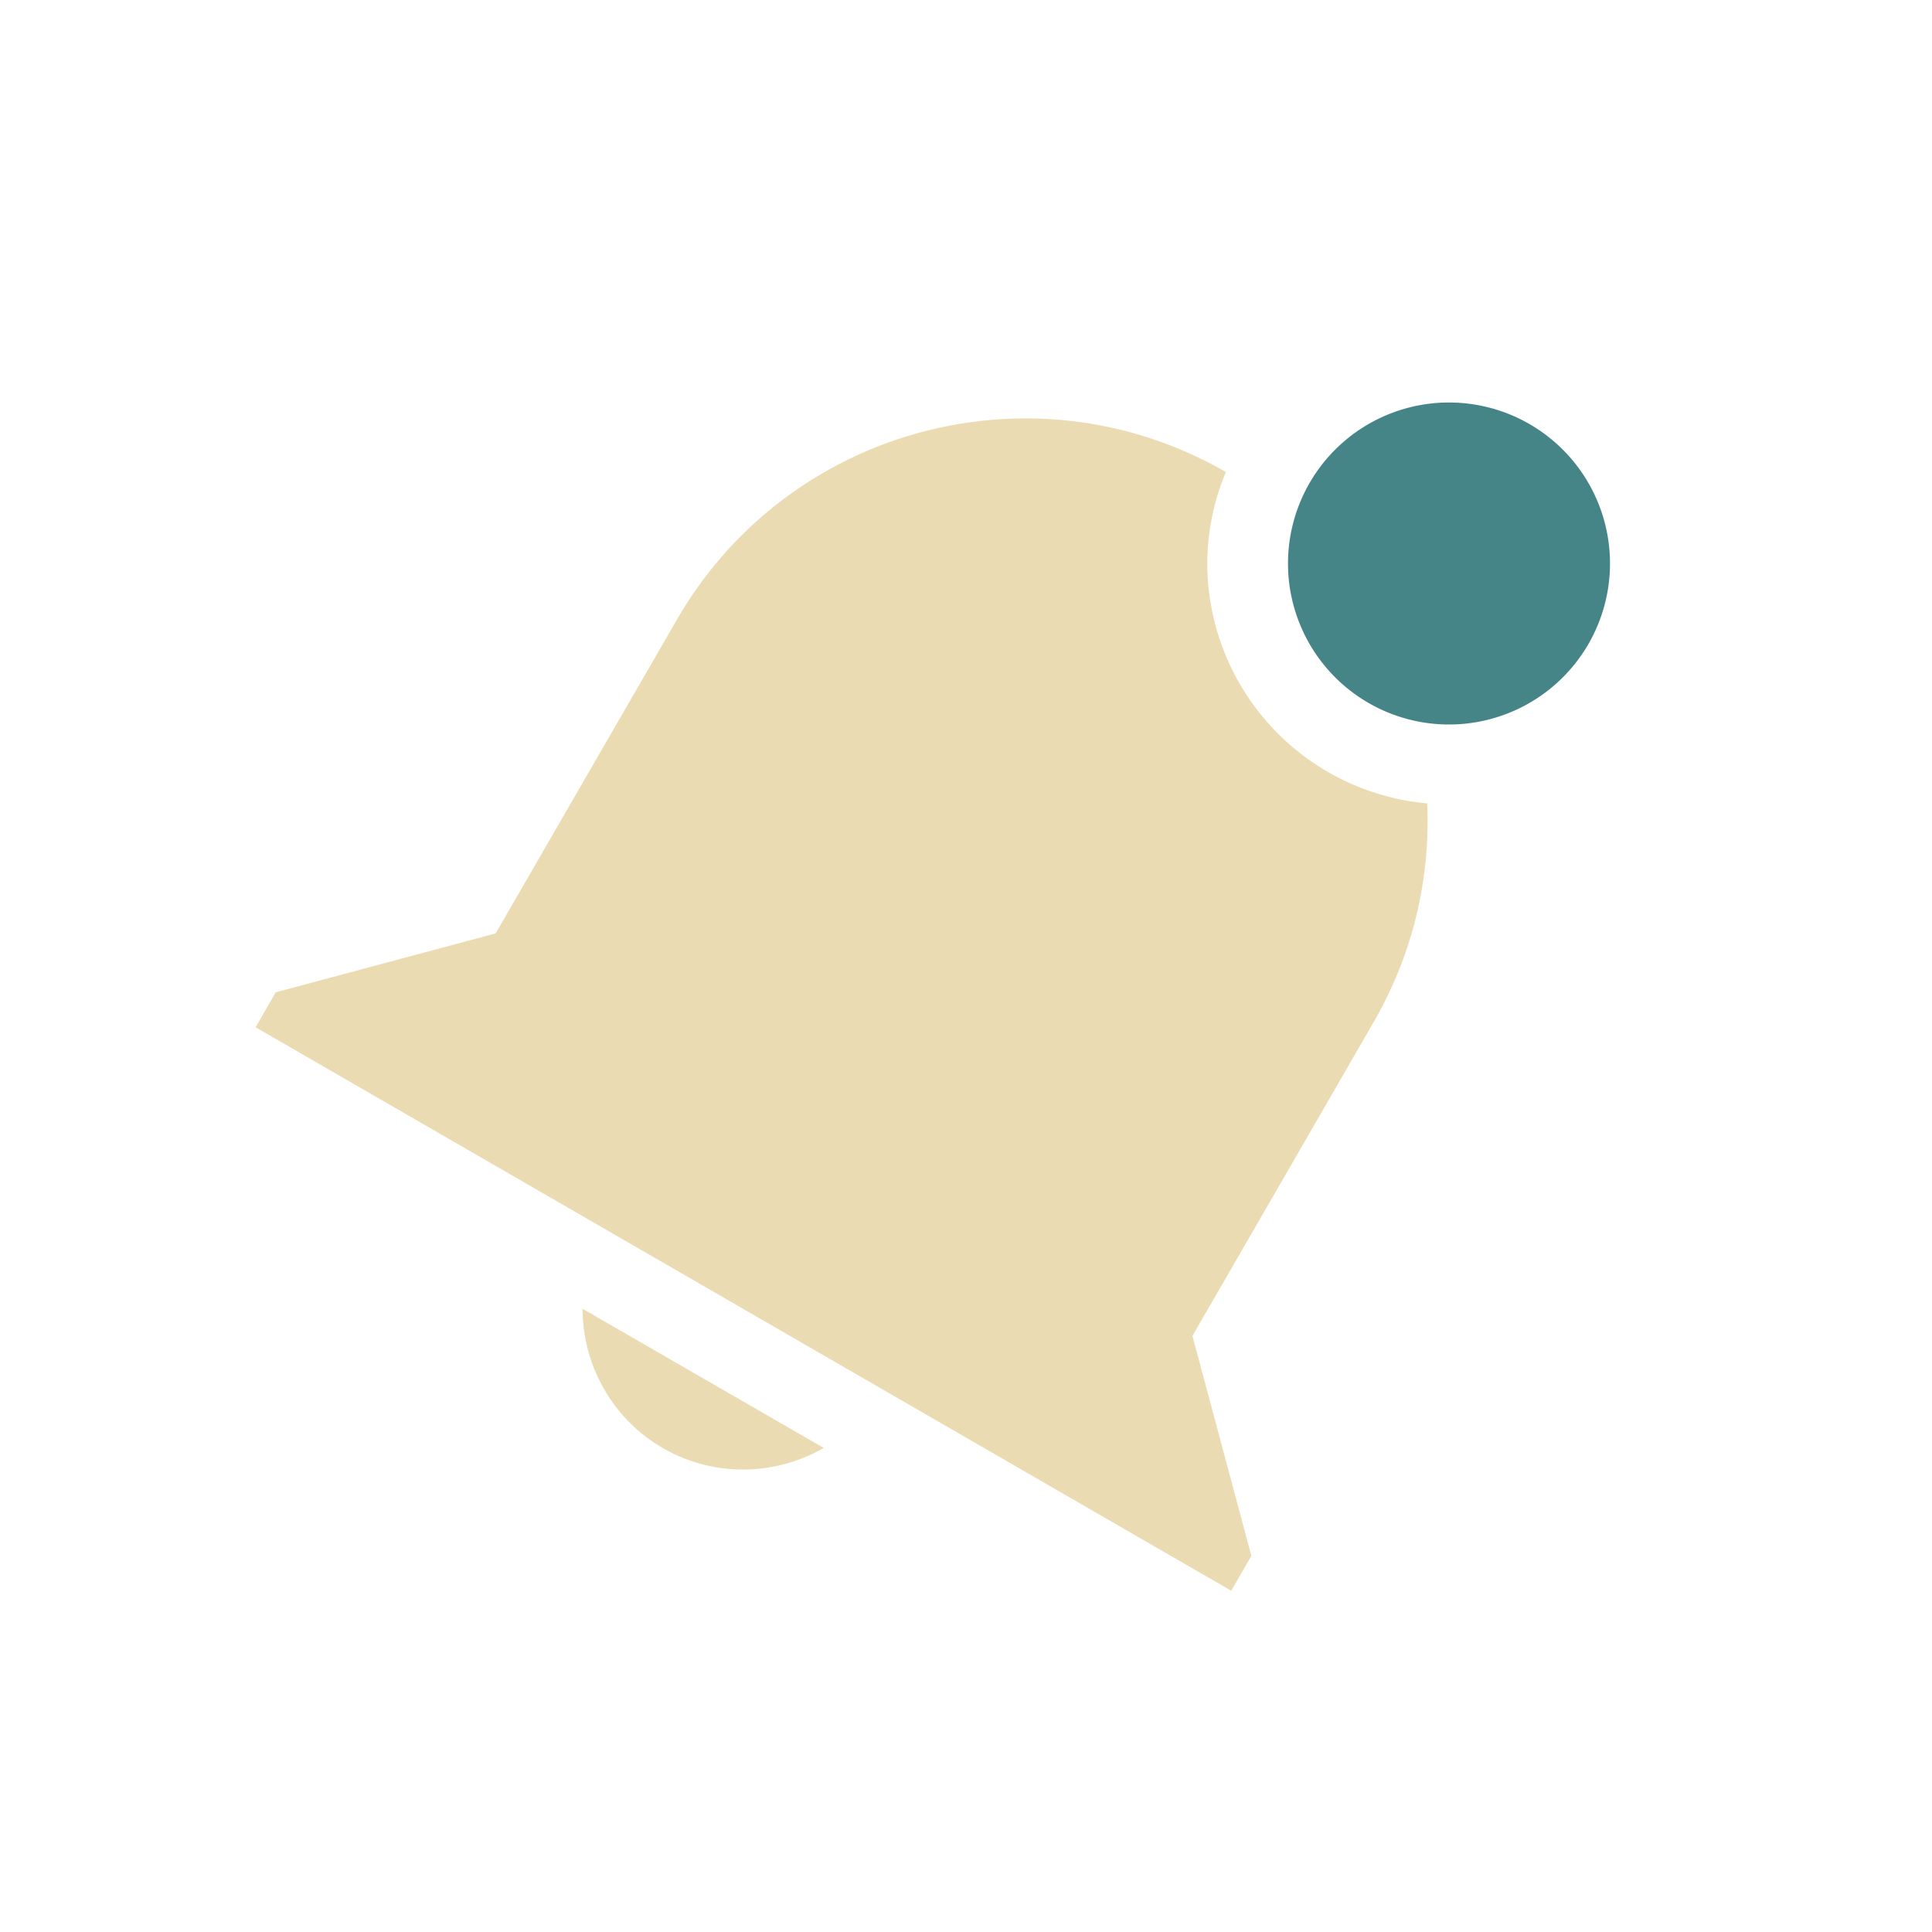
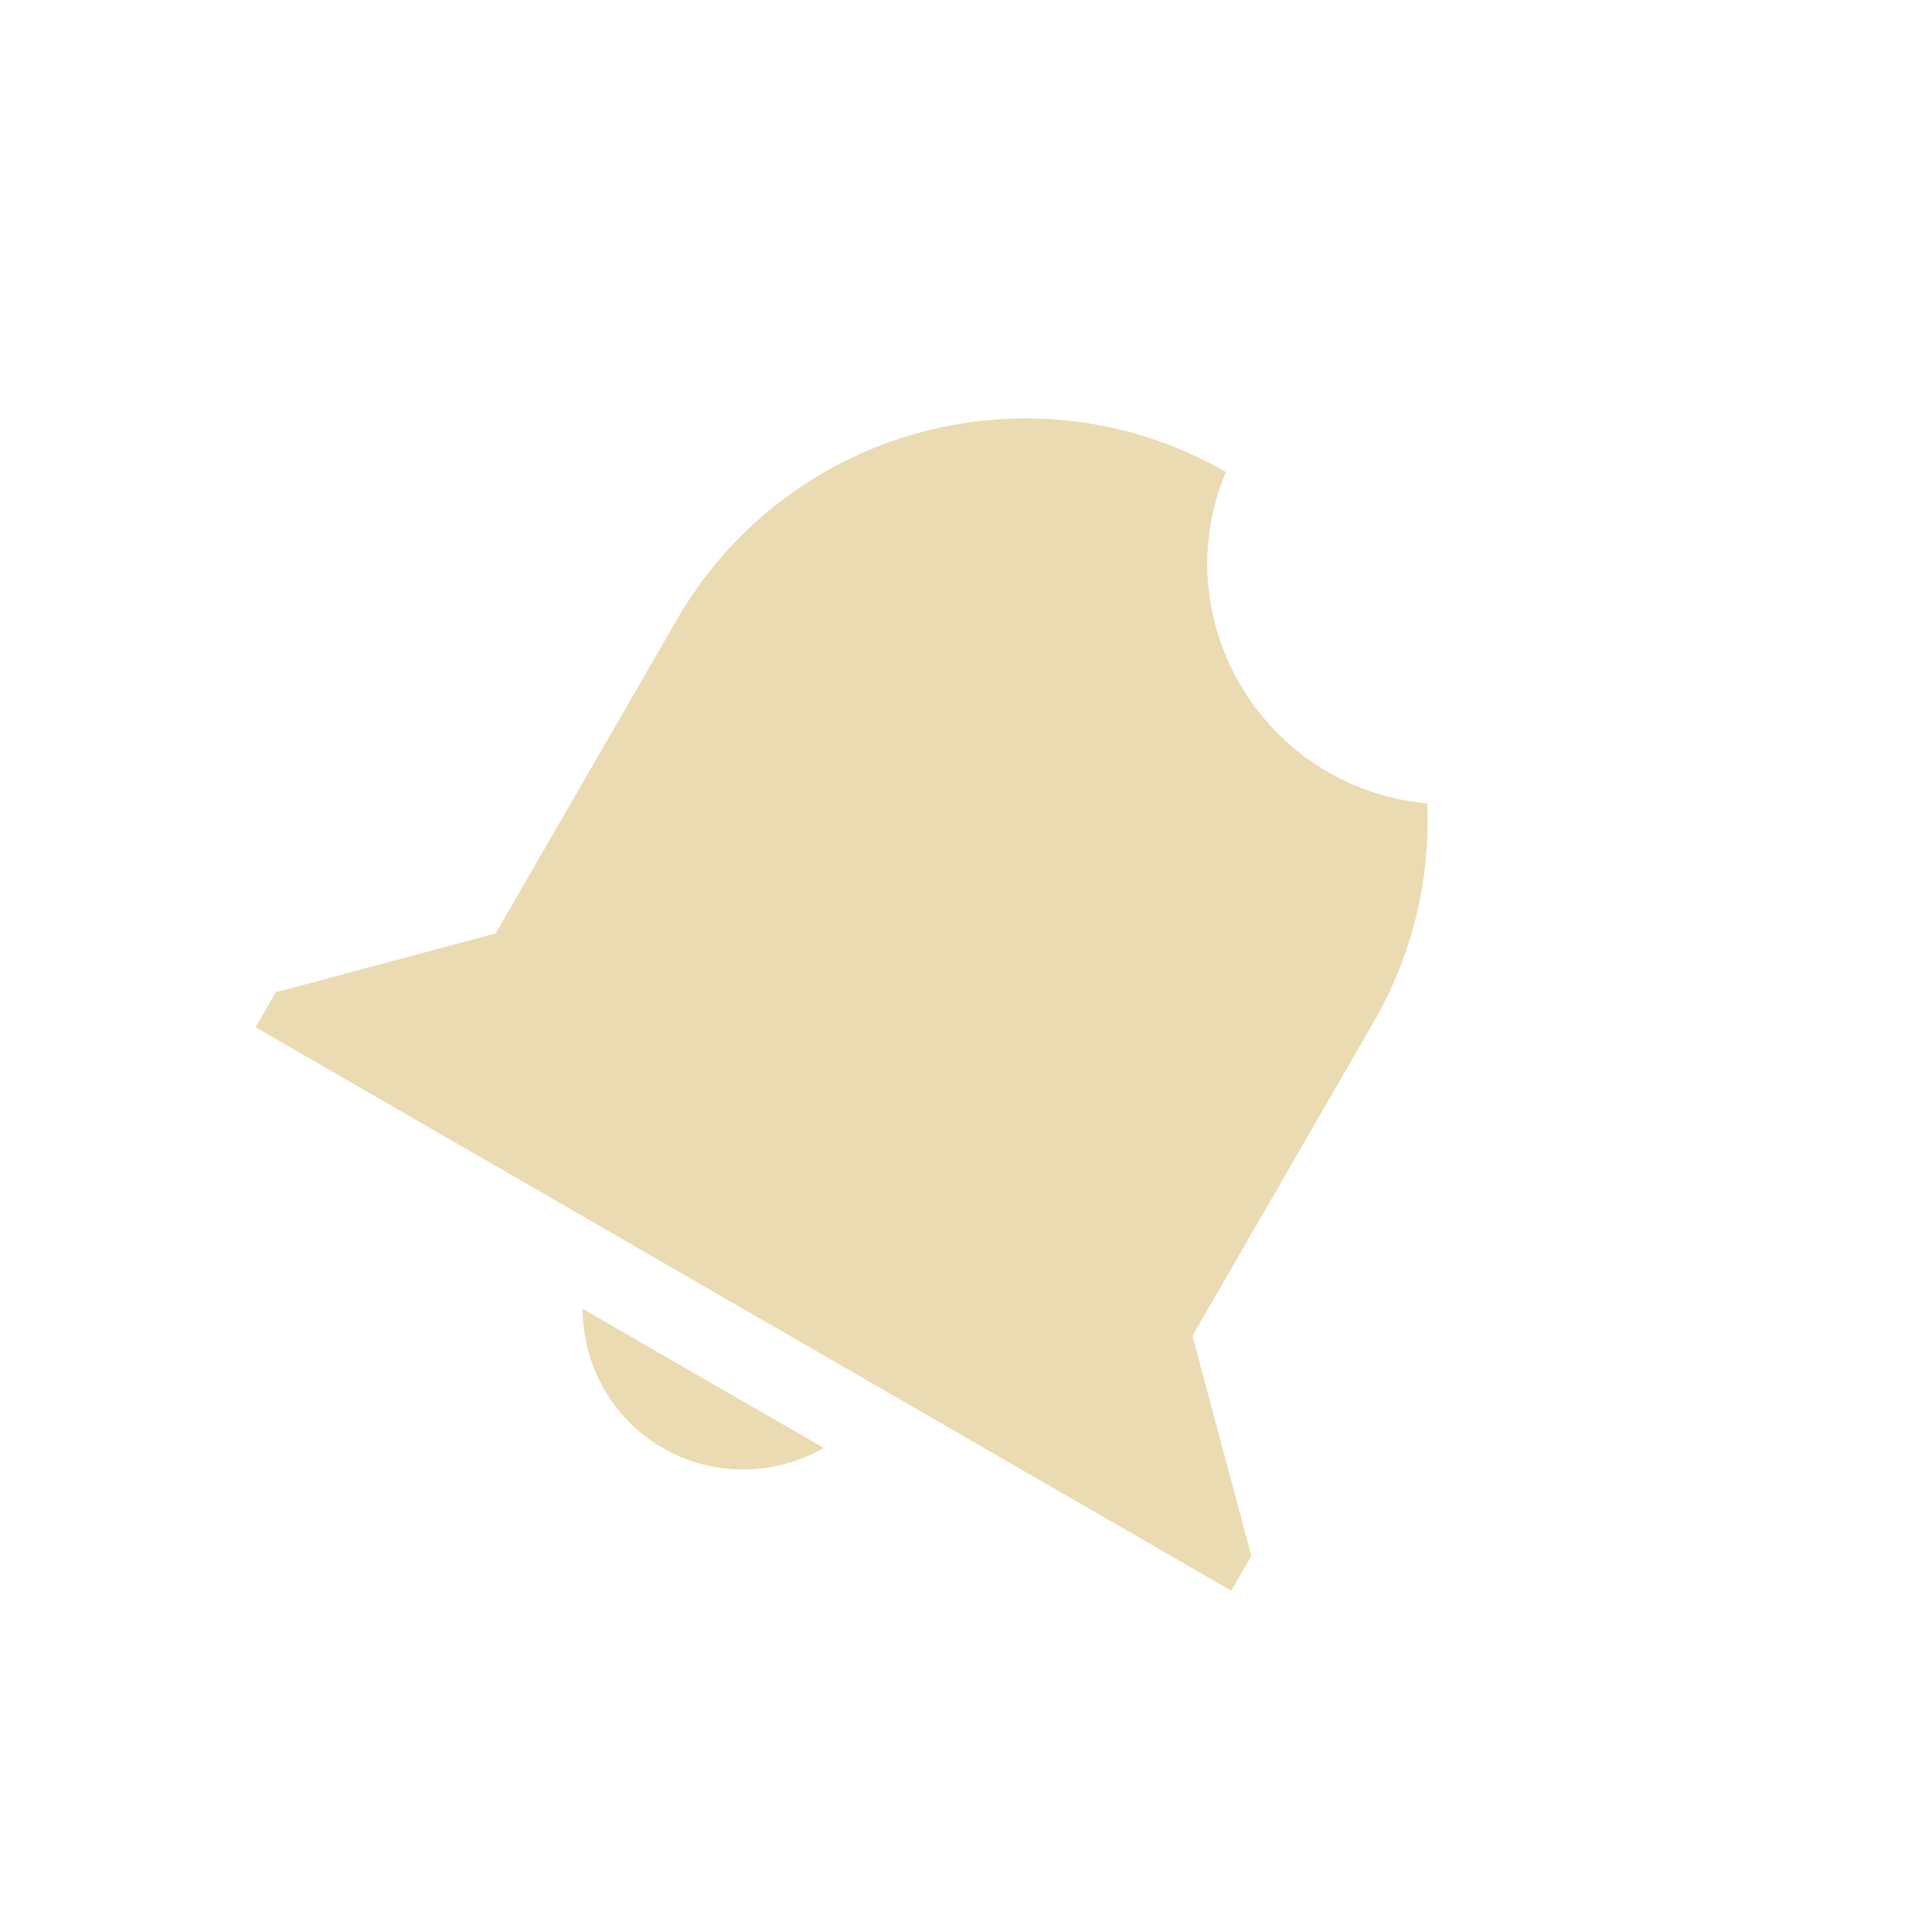
<svg xmlns="http://www.w3.org/2000/svg" width="24" height="24" version="1.1">
  <defs>
    <style id="current-color-scheme" type="text/css">.ColorScheme-Text { color:#ebdbb2; } .ColorScheme-Highlight { color:#458588; } .ColorScheme-NeutralText { color:#fe8019; } .ColorScheme-PositiveText { color:#689d6a; } .ColorScheme-NegativeText { color:#fb4934; }</style>
  </defs>
-   <path class="ColorScheme-Highlight" d="m20 7a2 2 0 0 1-2 2 2 2 0 0 1-2-2 2 2 0 0 1 2-2 2 2 0 0 1 2 2z" fill="currentColor" />
  <path class="ColorScheme-Text" d="m12.63 5.199c-1.688 0.038-3.315 0.929-4.221 2.498l-2.252 3.898-2.732 0.732-0.25 0.434 12.12 7 0.25-0.434-0.732-2.732 2.252-3.9c0.494-0.856 0.705-1.796 0.664-2.715a3 3 0 0 1-2.732-2.98 3 3 0 0 1 0.231-1.137c-0.82-0.471-1.716-0.684-2.598-0.664zm-5.393 11.06c0.002 0.717 0.383 1.375 0.998 1.73 0.615 0.355 1.376 0.355 1.998-2e-3l-2.996-1.729z" color="#ebdbb2" fill="currentColor" />
</svg>